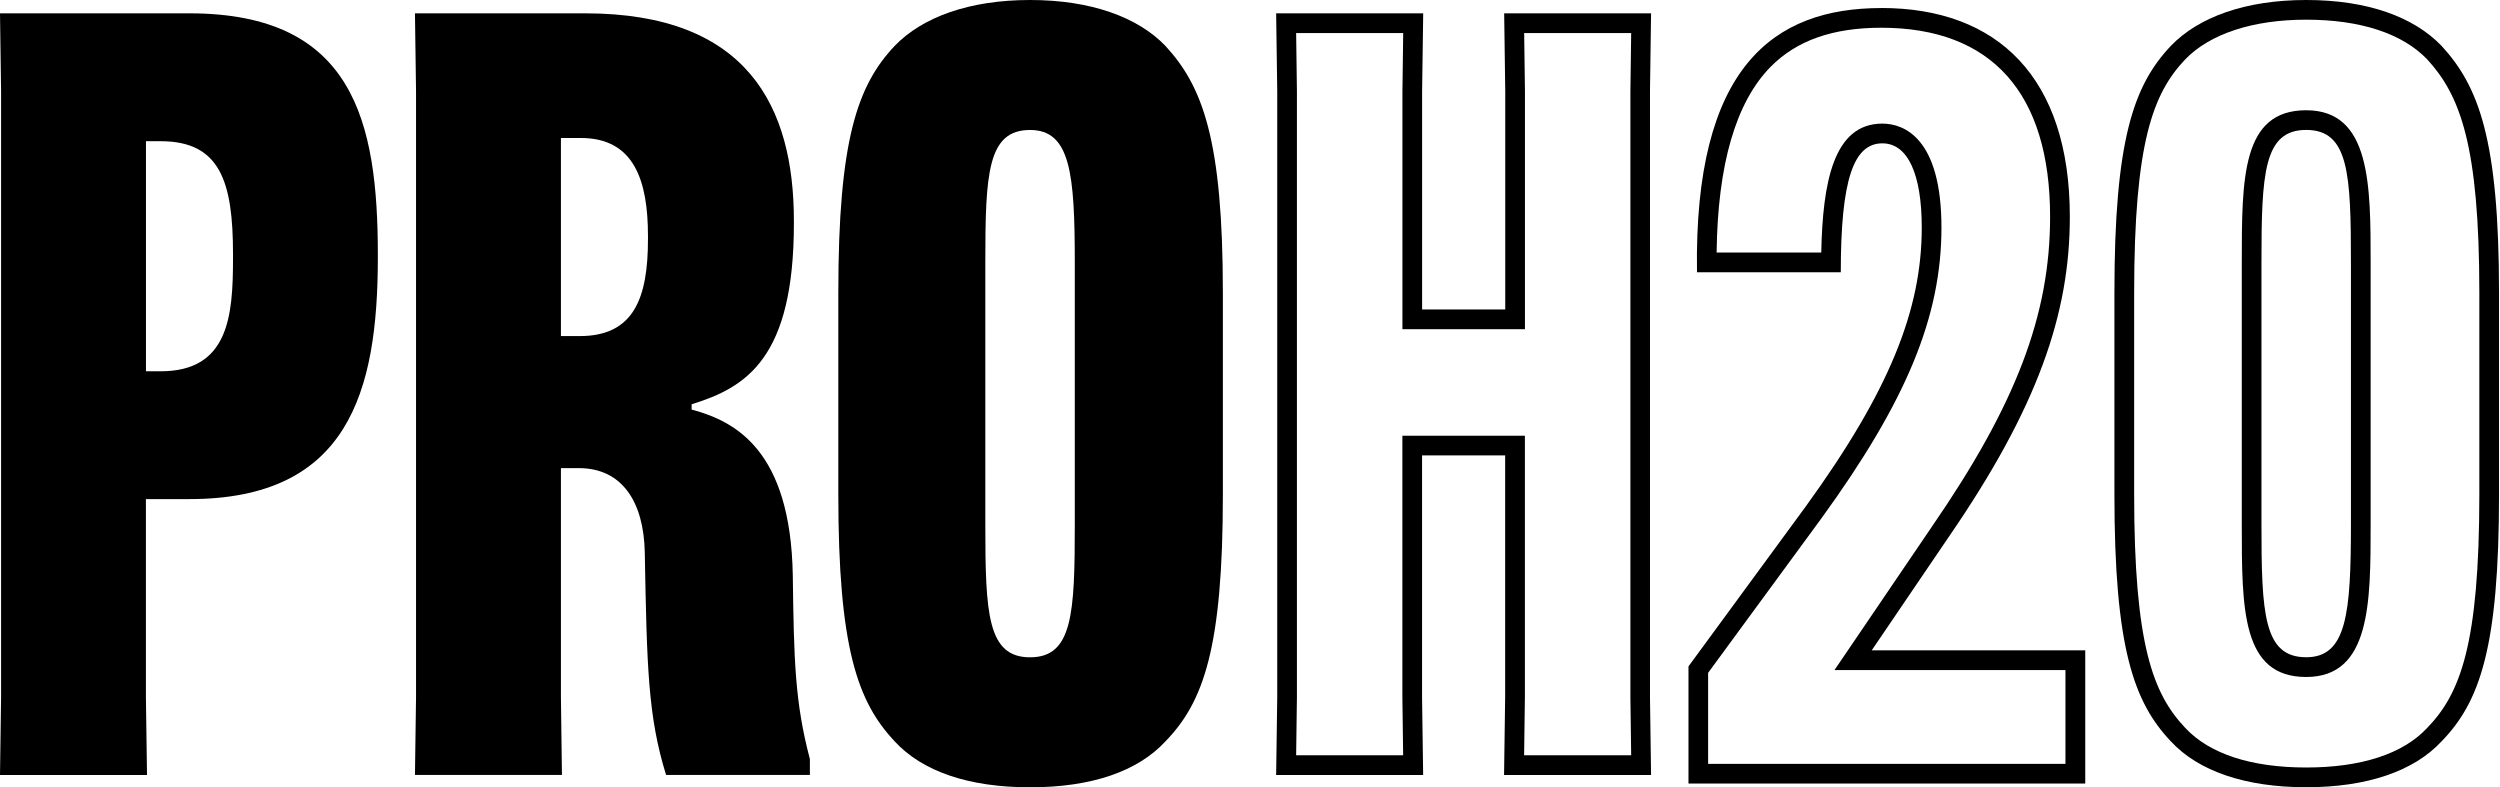
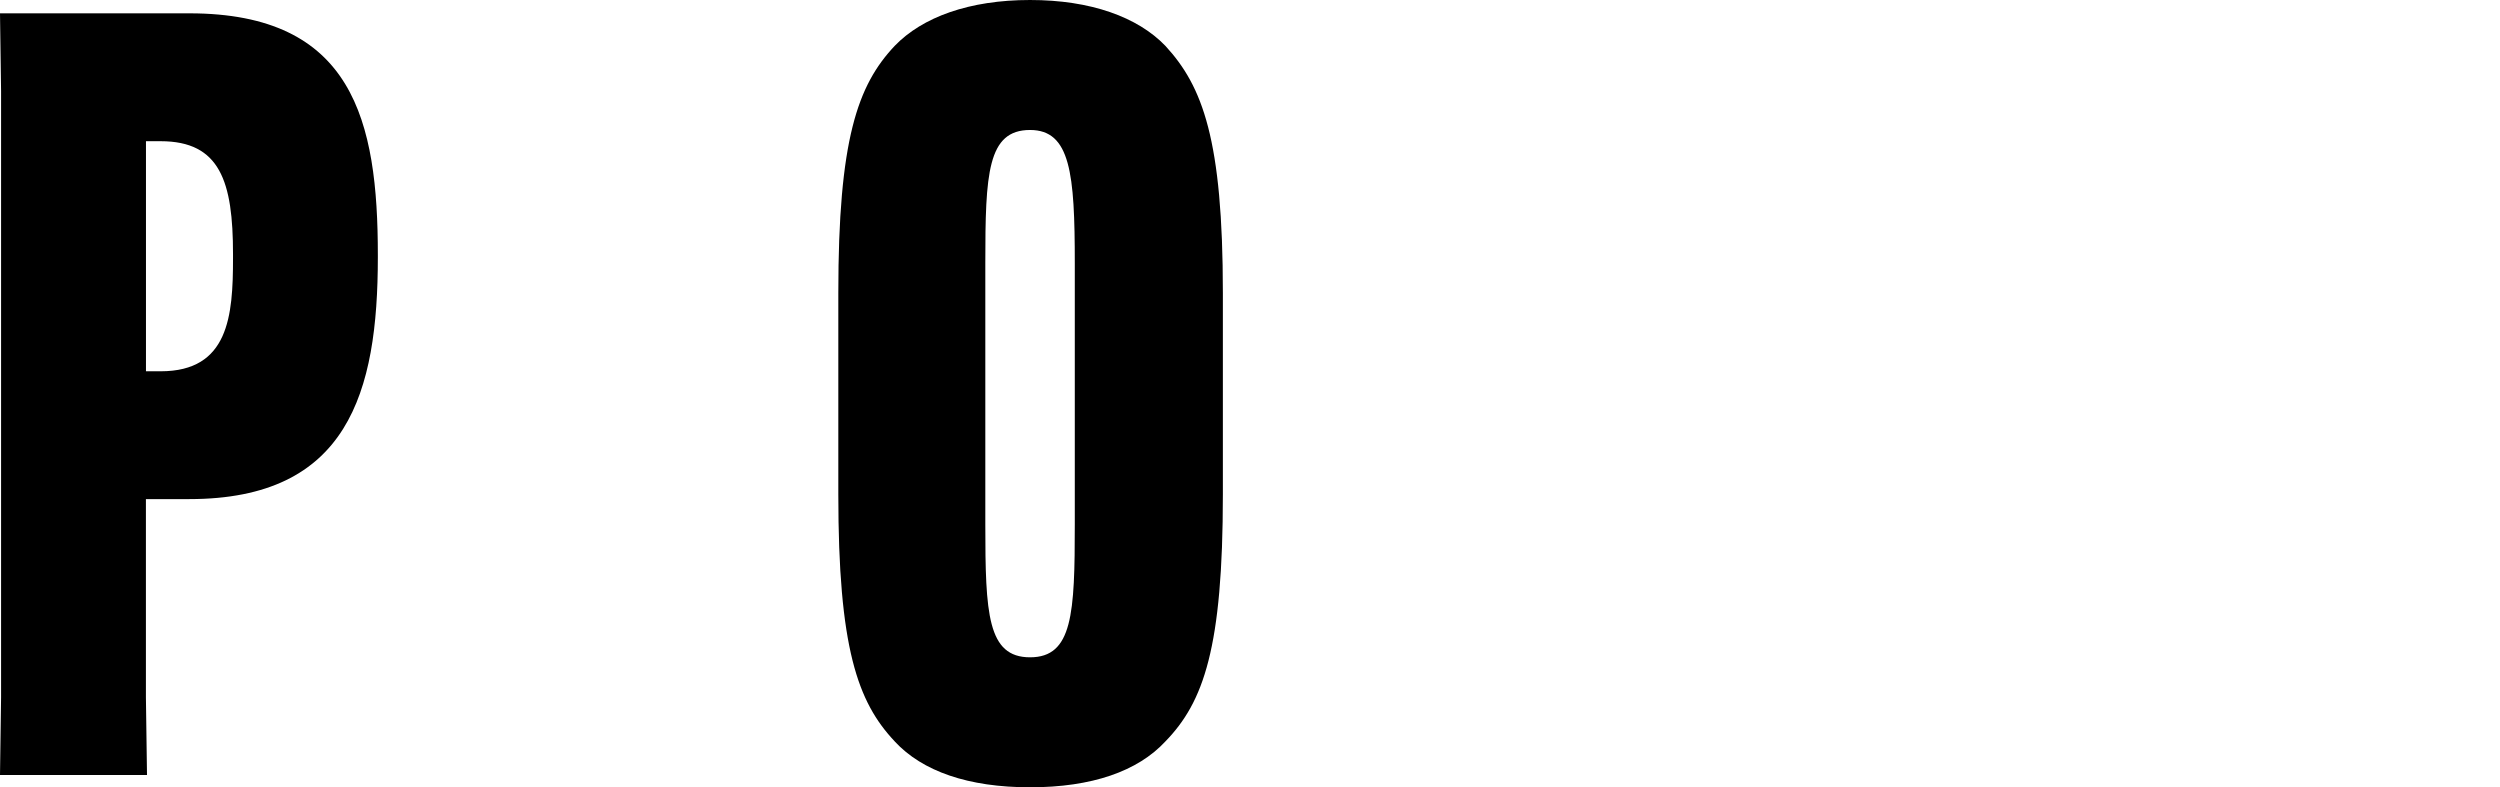
<svg xmlns="http://www.w3.org/2000/svg" width="181" height="57" viewBox="0 0 181 57" fill="none">
  <path d="M0.078 50.479V6.596L0 0.965H13.706C25.584 0.965 27.356 8.752 27.356 18.473V18.626C27.356 28.422 25.196 36.135 13.706 36.135H10.564V50.479L10.643 56.11H0L0.078 50.479ZM11.628 26.881C16.564 26.881 16.87 22.869 16.87 18.705V18.399C16.87 13.156 15.945 10.223 11.628 10.223H10.568V26.881H11.628Z" fill="black" />
-   <path d="M40.611 33.896V50.475L40.685 56.106H30.043L30.121 50.475V6.596L30.043 0.965H42.361C54.16 0.965 57.478 7.752 57.478 16.003V16.16C57.478 25.877 54.086 28.037 50.074 29.269V29.653C53.235 30.5 57.246 32.586 57.399 41.684C57.478 47.777 57.552 50.86 58.635 54.95V56.106H48.223C46.913 51.864 46.835 48.315 46.682 39.986C46.608 36.362 45.063 33.892 41.902 33.892H40.611V33.896ZM40.611 24.332H41.977C45.91 24.332 46.913 21.555 46.913 17.316V17.085C46.913 13.077 45.913 9.991 42.055 9.991H40.611V24.335V24.332Z" fill="black" />
  <path d="M64.78 53.679C62.083 50.824 60.694 46.891 60.694 35.786V21.21C60.694 10.105 62.083 6.172 64.78 3.317C66.788 1.235 70.18 0 74.576 0C78.972 0 82.367 1.235 84.371 3.317C87.073 6.247 88.536 10.105 88.536 21.21V35.79C88.536 46.895 87.148 50.828 84.371 53.683C82.367 55.843 79.05 57 74.576 57C70.102 57 66.784 55.843 64.78 53.683M71.337 37.947C71.337 44.425 71.49 47.589 74.576 47.589C77.662 47.589 77.815 44.425 77.815 37.947V19.05C77.815 12.572 77.505 9.411 74.576 9.411C71.49 9.411 71.337 12.572 71.337 19.05V37.947Z" fill="black" />
-   <path d="M118.097 2.39L118.041 6.596V50.498L118.097 54.681H110.346L110.402 50.479V31.545H101.532V50.498L101.588 54.681H93.841L93.897 50.479V6.577L93.841 2.394H101.592L101.536 6.599V23.835H110.406V6.577L110.35 2.394H118.1L118.097 2.39ZM119.544 0.965H108.902L108.98 6.596V22.406H102.961V6.596L103.04 0.965H92.393L92.472 6.596V50.479L92.393 56.11H103.036L102.957 50.479V32.97H108.973V50.479L108.894 56.11H119.537L119.459 50.479V6.596L119.537 0.965H119.544Z" fill="black" />
-   <path d="M136.202 2.008C144.199 2.008 148.427 6.743 148.427 15.699C148.427 22.804 145.953 29.293 139.882 38.111L134.329 46.287L132.814 48.515H149.539V55.303H123.668V48.713L131.881 37.514C138.046 29.01 140.561 22.912 140.561 16.468C140.561 10.024 137.878 8.949 136.281 8.949C132.717 8.949 131.963 13.27 131.859 18.282H124.284C124.358 11.915 125.672 7.4 128.19 4.84C130.067 2.933 132.687 2.008 136.206 2.008M136.206 0.583C128.414 0.583 122.63 4.825 122.862 19.711H133.273C133.273 13.001 134.198 10.378 136.281 10.378C138.131 10.378 139.135 12.613 139.135 16.472C139.135 22.412 136.822 28.271 130.728 36.678L122.246 48.246V56.728H150.972V47.086H135.512L141.064 38.91C147.542 29.499 149.856 22.715 149.856 15.695C149.856 5.59 144.609 0.579 136.206 0.579" fill="black" />
-   <path d="M166.969 1.425C170.891 1.425 173.921 2.422 175.716 4.284C178.115 6.889 179.504 10.493 179.504 21.21V35.786C179.504 46.686 178.123 50.238 175.72 52.709C173.981 54.578 170.958 55.567 166.969 55.567C162.98 55.567 159.958 54.578 158.211 52.697C155.868 50.223 154.513 46.66 154.513 35.786V21.21C154.513 10.333 155.868 6.773 158.204 4.306C159.991 2.448 163.103 1.425 166.969 1.425ZM166.969 49.014C171.634 49.014 171.634 43.637 171.634 37.947V19.05C171.634 13.359 171.634 7.982 166.969 7.982C162.305 7.982 162.305 12.867 162.305 19.05V37.947C162.305 44.13 162.305 49.014 166.969 49.014ZM166.969 0C162.573 0 159.178 1.235 157.174 3.317C154.472 6.172 153.084 10.105 153.084 21.21V35.786C153.084 46.891 154.472 50.824 157.174 53.679C159.178 55.84 162.573 56.996 166.969 56.996C171.365 56.996 174.757 55.84 176.765 53.679C179.541 50.824 180.929 46.891 180.929 35.786V21.21C180.929 10.105 179.463 6.247 176.765 3.317C174.761 1.235 171.443 0 166.969 0ZM166.969 47.585C163.883 47.585 163.73 44.421 163.73 37.943V19.046C163.73 12.568 163.883 9.407 166.969 9.407C170.055 9.407 170.208 12.568 170.208 19.046V37.943C170.208 44.421 169.898 47.585 166.969 47.585Z" fill="black" />
</svg>